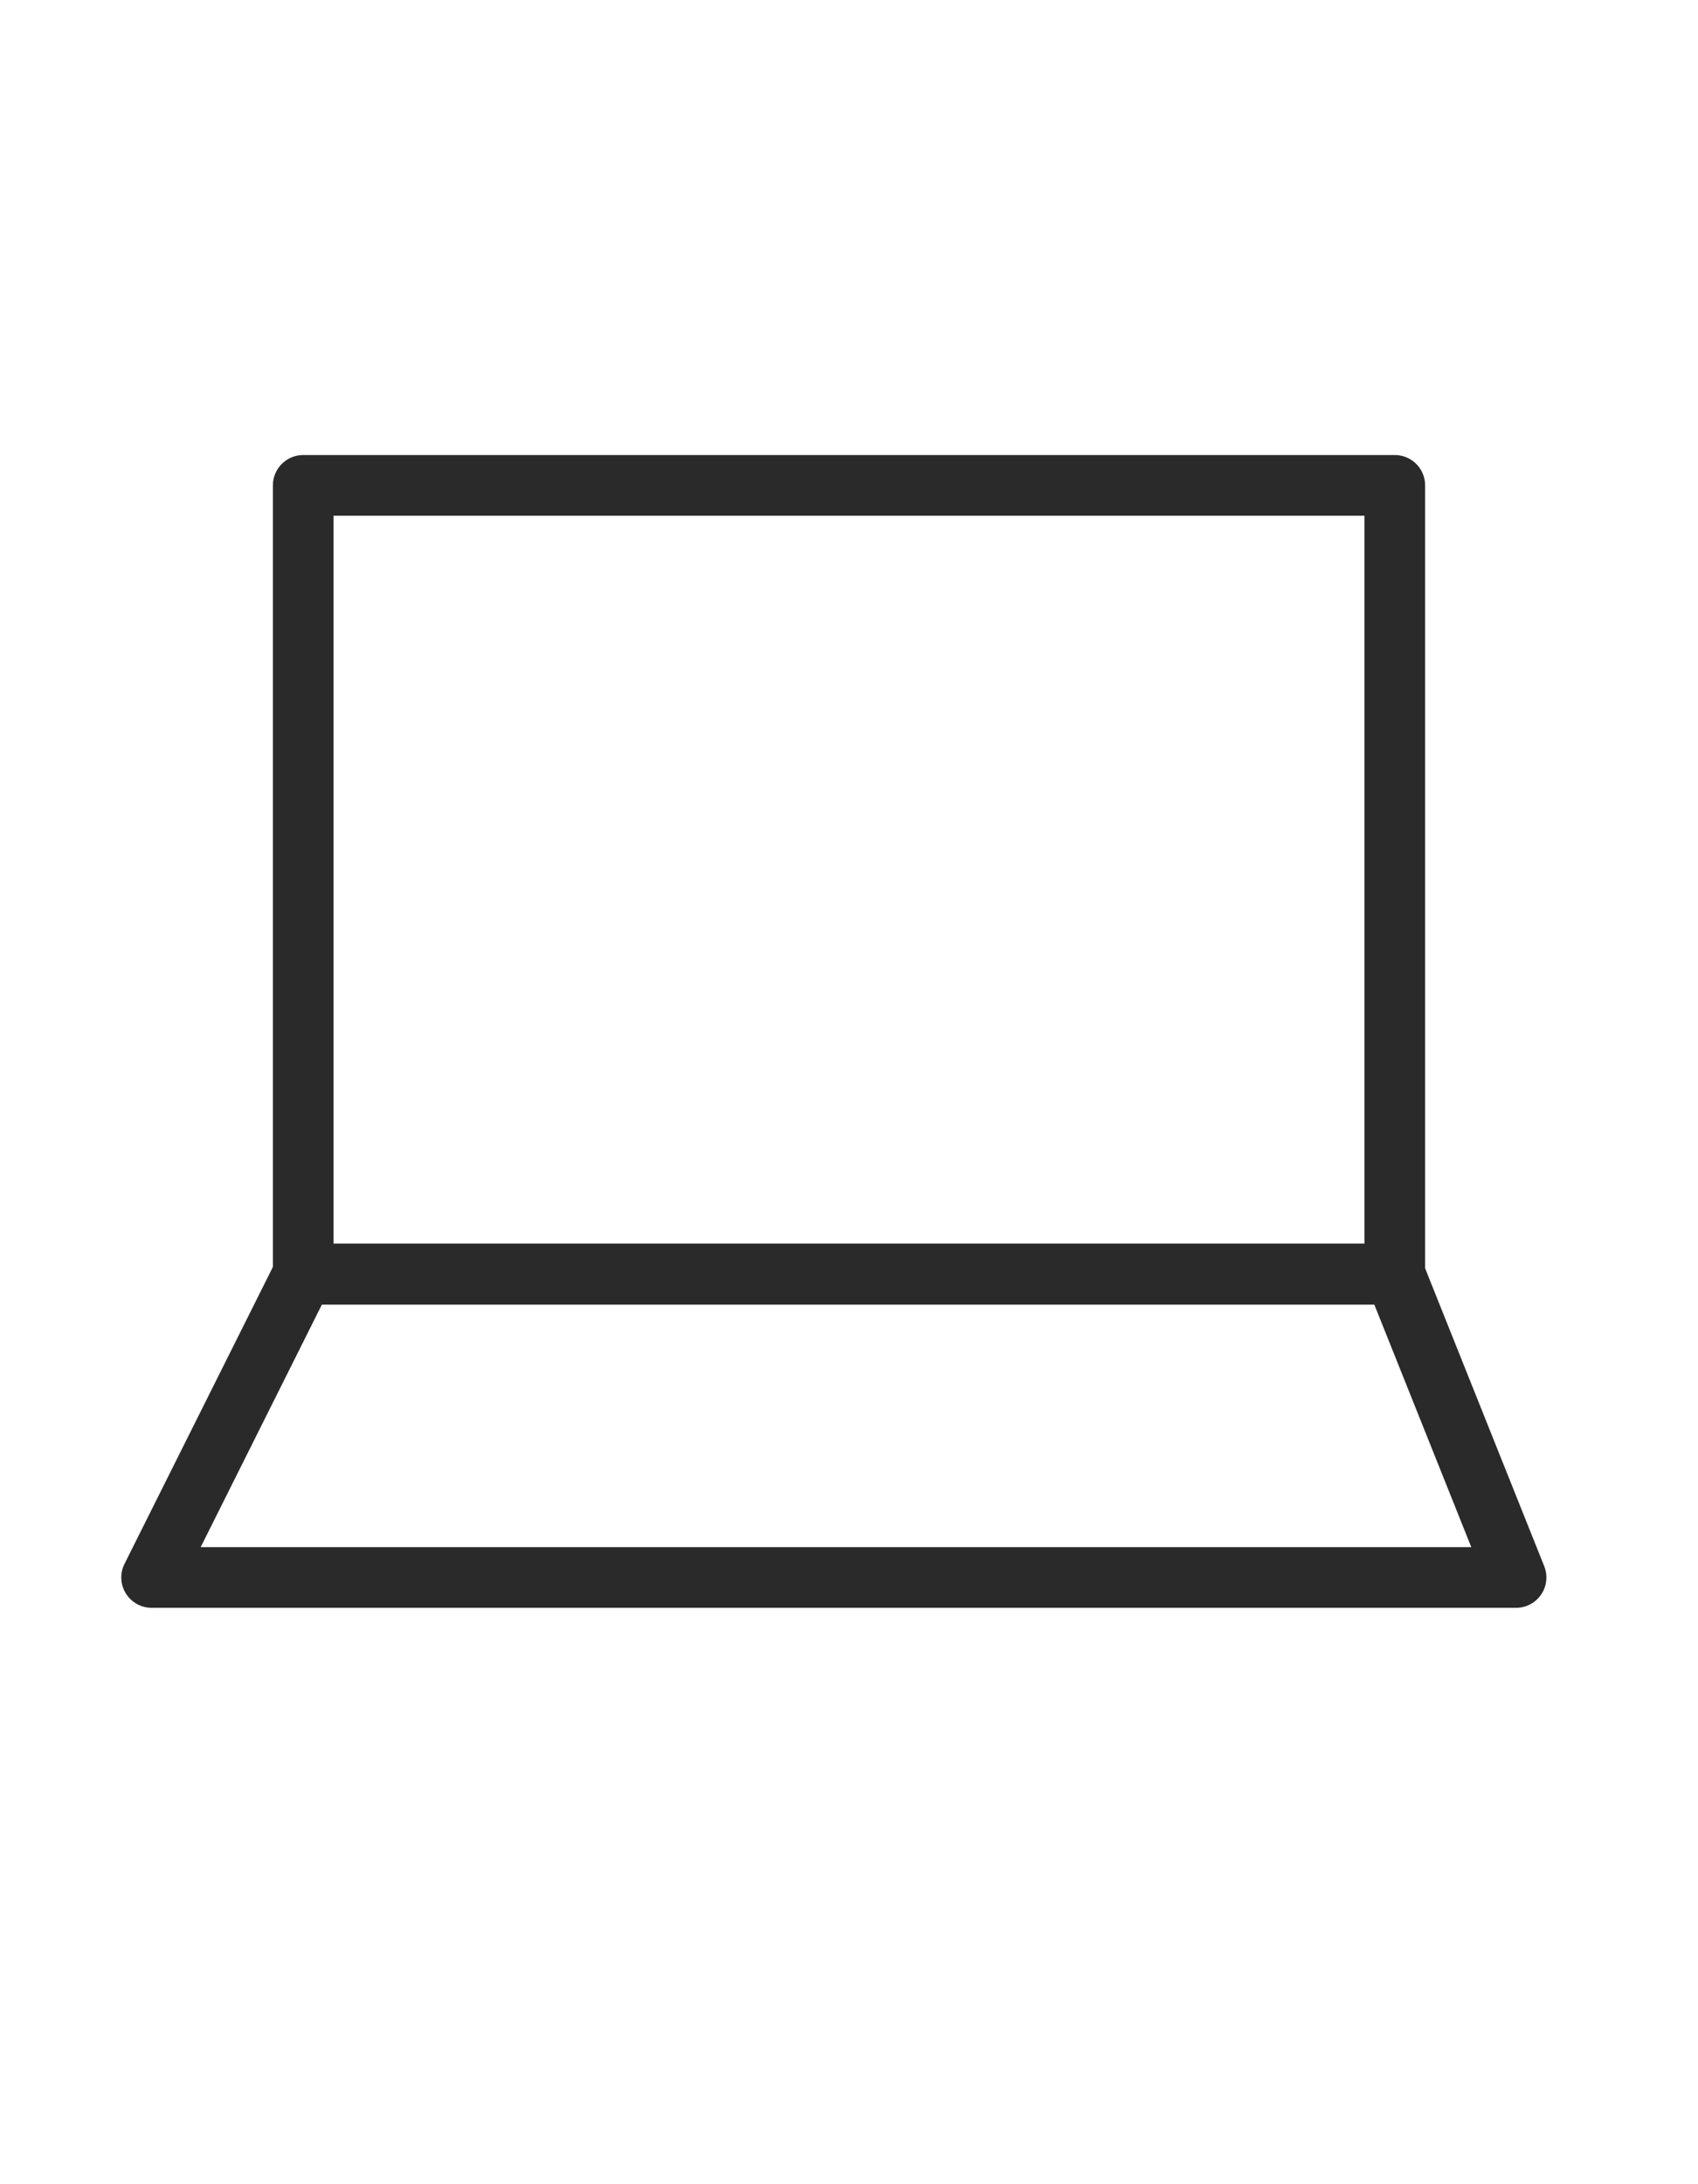
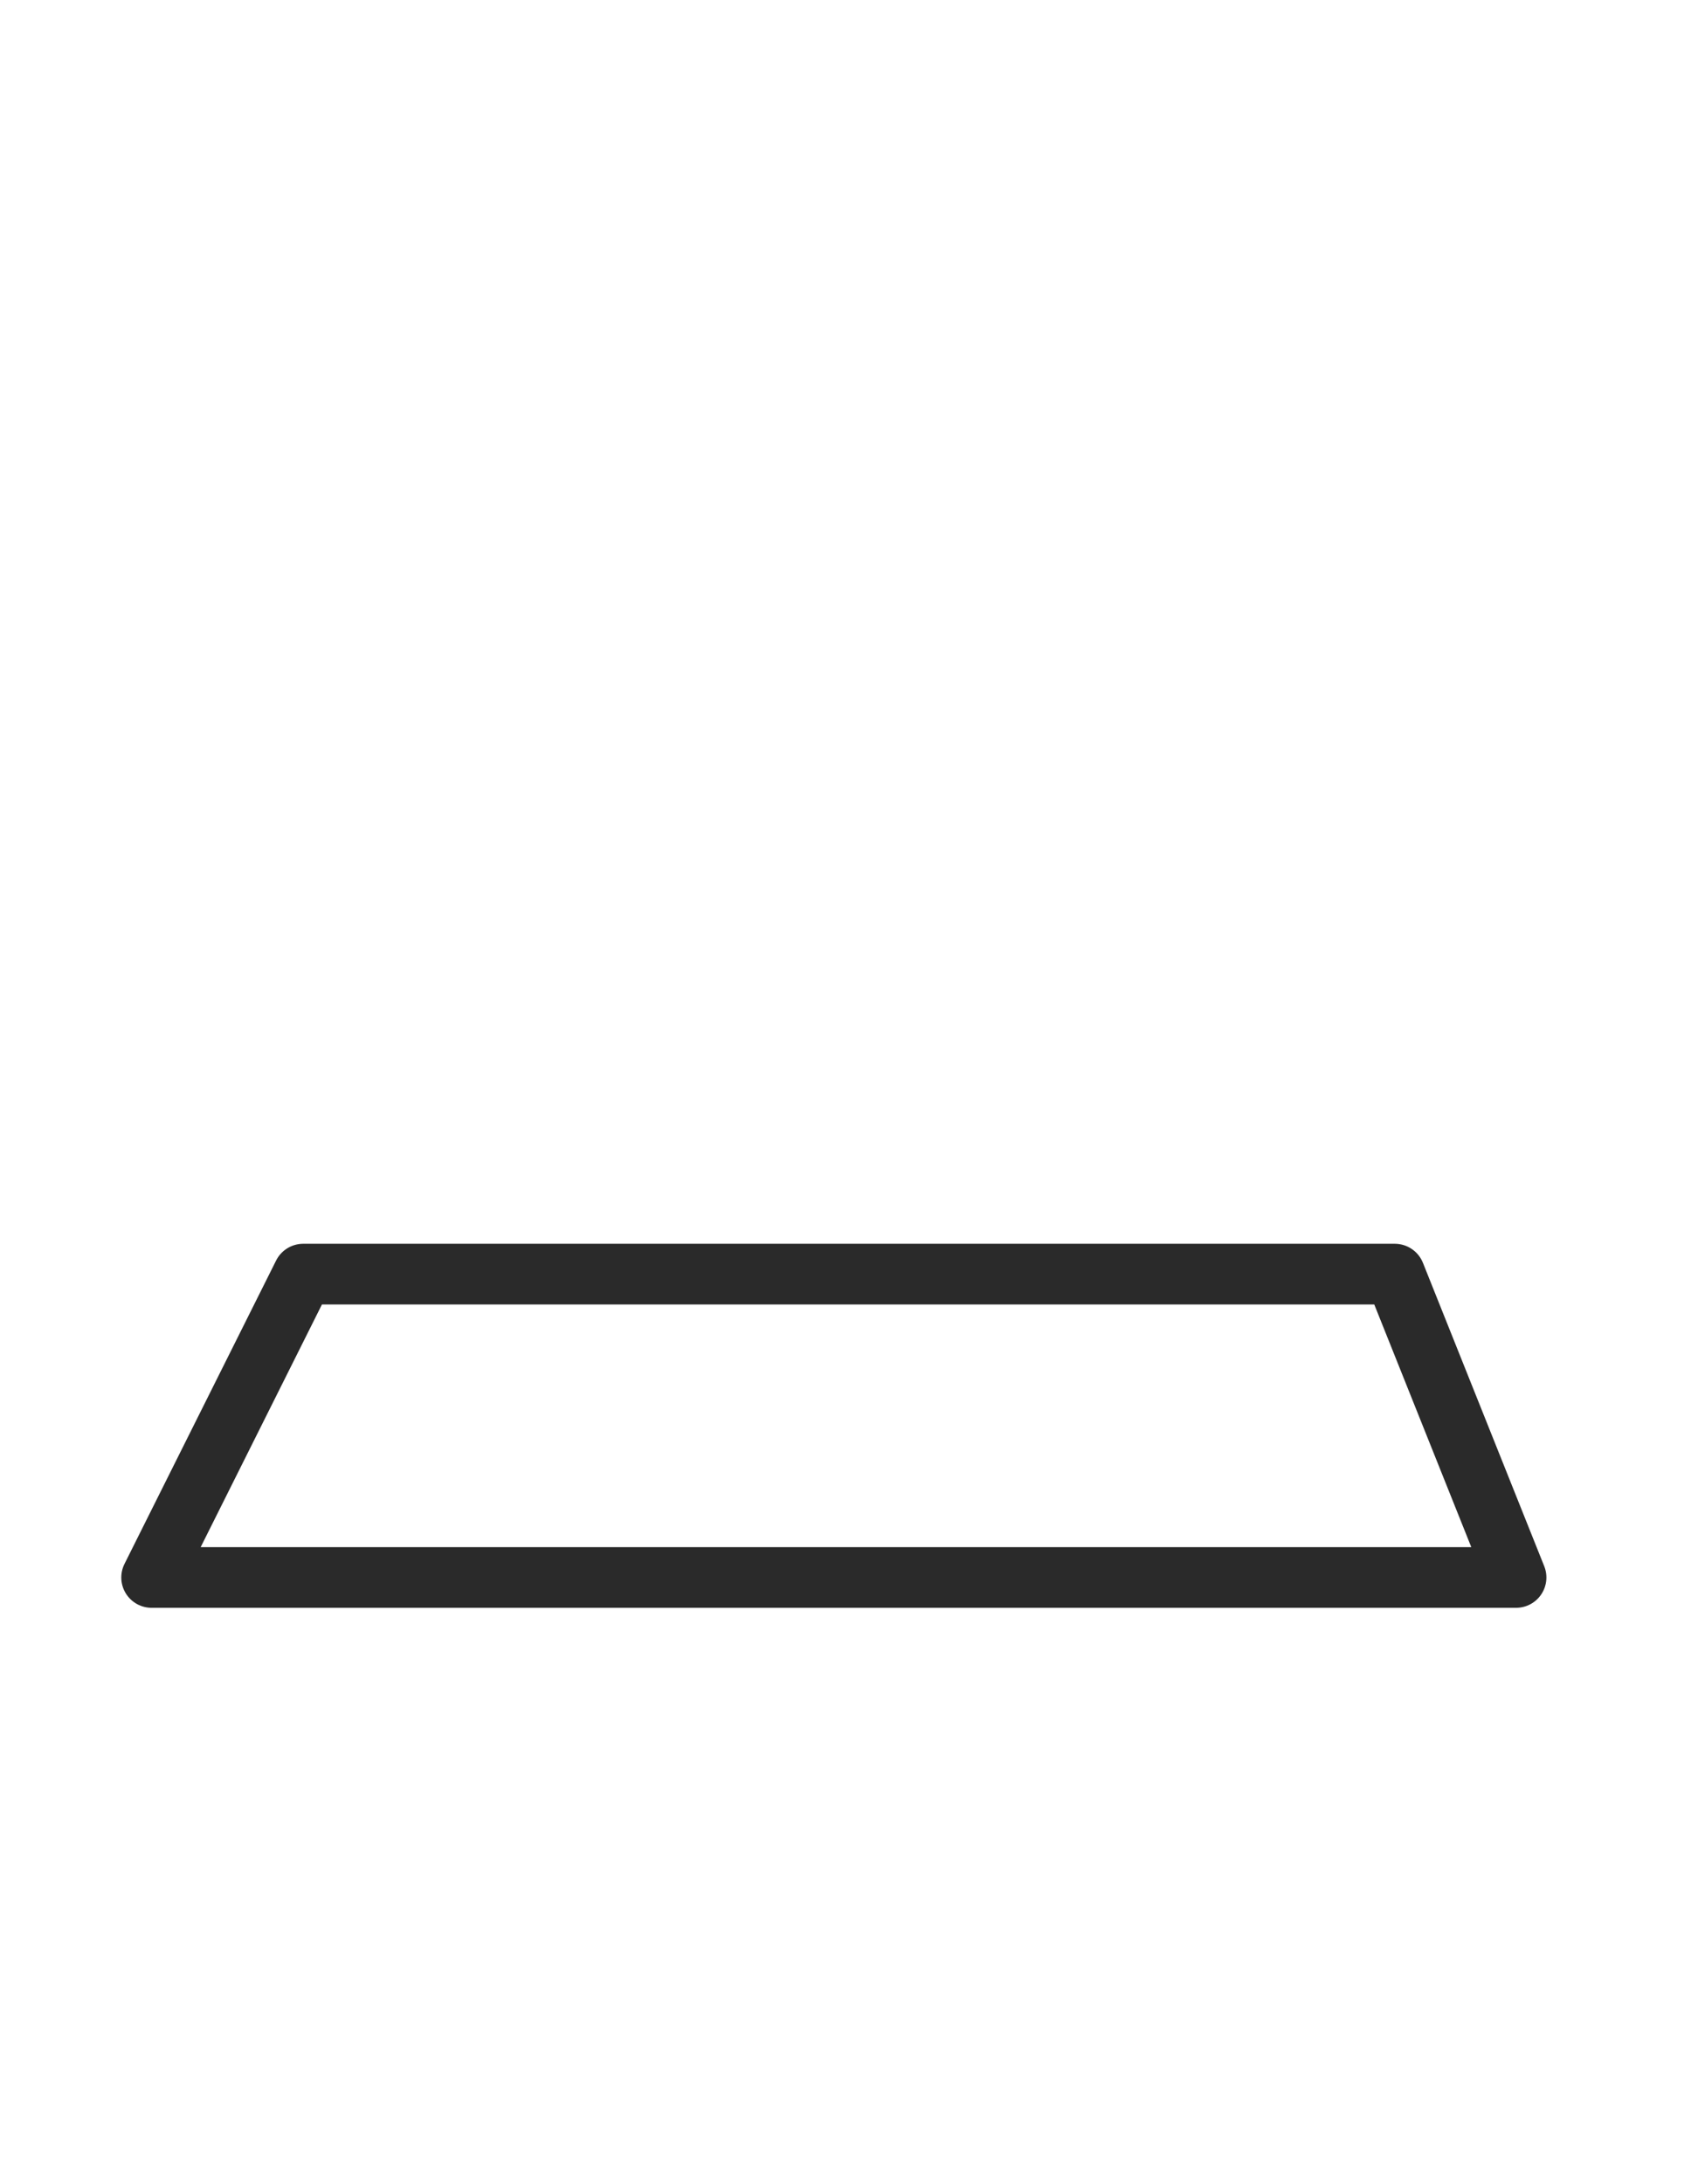
<svg xmlns="http://www.w3.org/2000/svg" width="28" height="36" viewBox="0 0 28 36" fill="none">
-   <rect x="5" y="8" width="18" height="13" stroke="#2A2A2A" stroke-linejoin="round" />
  <path d="M5 21H23L25 26H2.5L5 21Z" stroke="#2A2A2A" stroke-linejoin="round" />
</svg>